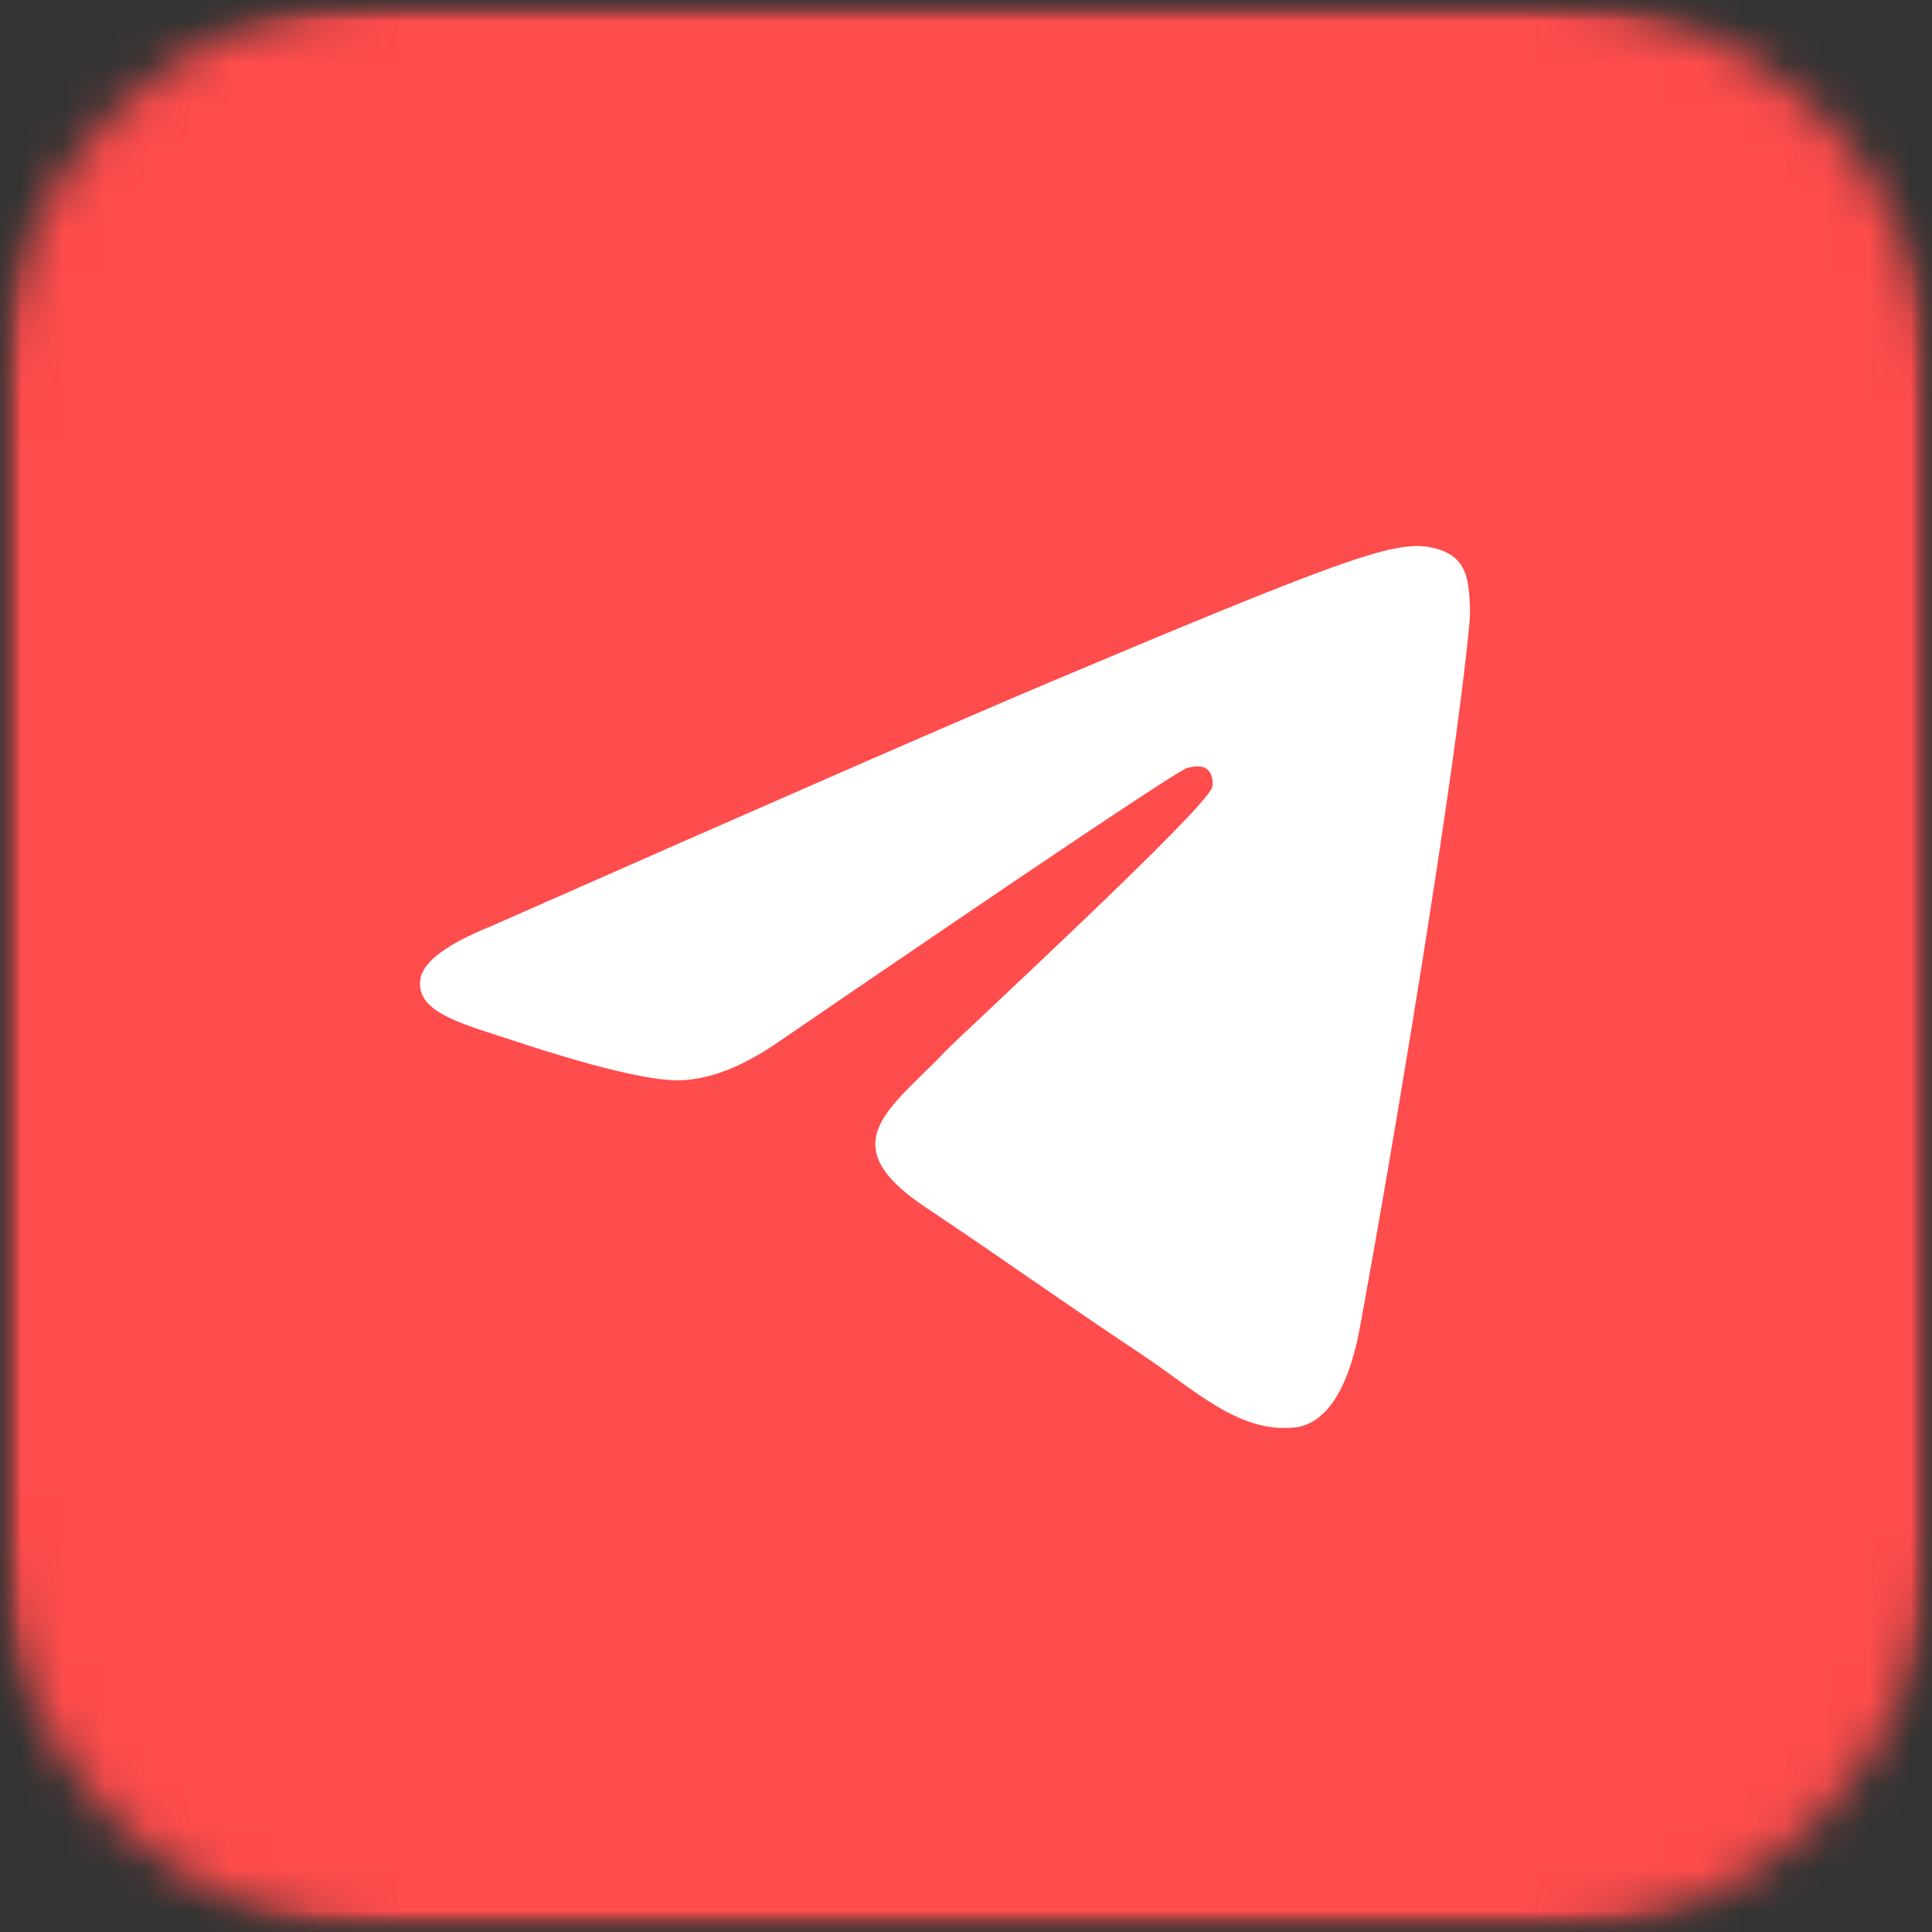
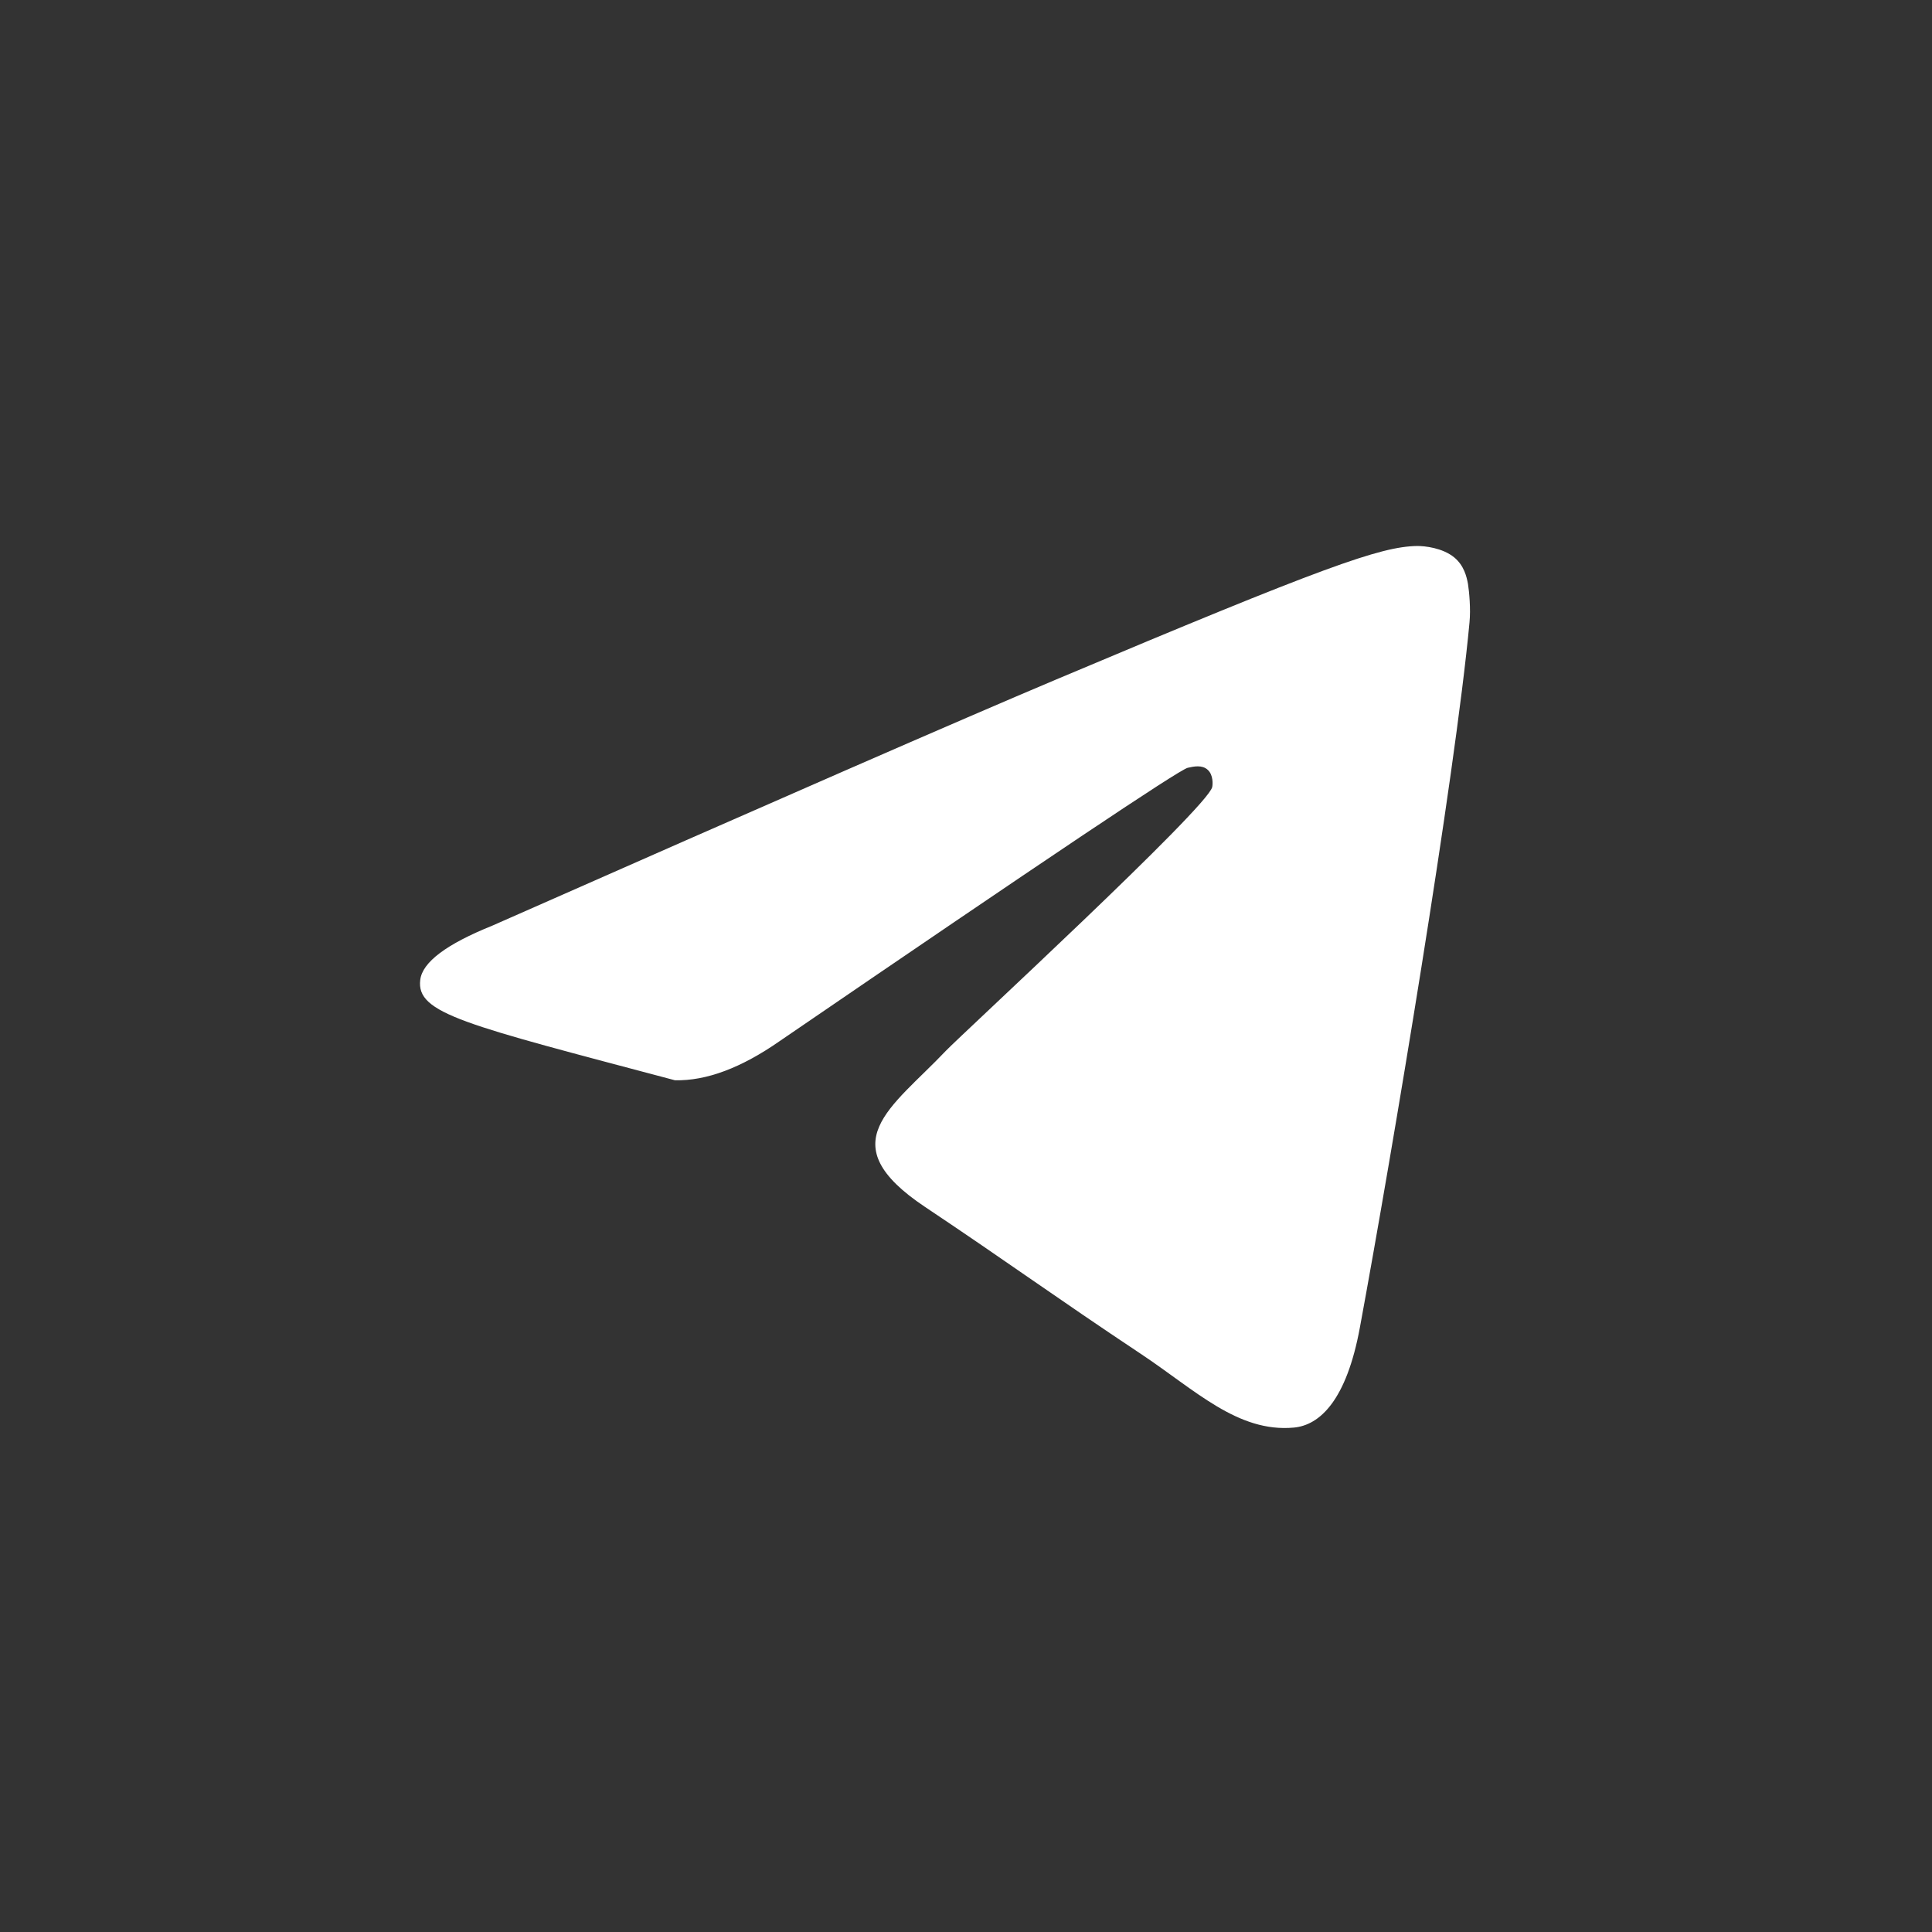
<svg xmlns="http://www.w3.org/2000/svg" width="46" height="46" viewBox="0 0 46 46" fill="none">
  <rect x="0" y="0" width="46" height="46" fill="#333333" stroke="none" />
  <g clip-path="url(#clip0_215_615)">
    <mask id="mask0_215_615" style="mask-type:luminance" maskUnits="userSpaceOnUse" x="0" y="0" width="46" height="46">
      <path d="M46 0H0V46H46V0Z" fill="white" />
    </mask>
    <g mask="url(#mask0_215_615)">
      <mask id="mask1_215_615" style="mask-type:luminance" maskUnits="userSpaceOnUse" x="0" y="0" width="46" height="46">
        <path d="M46 0H0V46H46V0Z" fill="white" />
      </mask>
      <g mask="url(#mask1_215_615)">
        <mask id="mask2_215_615" style="mask-type:luminance" maskUnits="userSpaceOnUse" x="0" y="0" width="47" height="46">
-           <path d="M36.802 46H9.201C4.119 46 0 41.881 0 36.802V9.201C0 4.119 4.119 0 9.201 0H36.802C41.885 0 46.003 4.119 46.003 9.201V36.802C46 41.881 41.881 46 36.802 46Z" fill="white" />
-         </mask>
+           </mask>
        <g mask="url(#mask2_215_615)">
-           <path d="M46 0H0V46H46V0Z" fill="#FF4C4C" />
-         </g>
-         <path d="M11.718 22.041C18.43 19.077 22.905 17.123 25.143 16.18C31.538 13.484 32.866 13.016 33.733 13C33.923 12.997 34.348 13.045 34.625 13.272C34.855 13.463 34.919 13.722 34.952 13.904C34.981 14.085 35.02 14.499 34.988 14.822C34.643 18.512 33.143 27.465 32.38 31.598C32.06 33.346 31.423 33.932 30.808 33.99C29.47 34.114 28.456 33.094 27.161 32.234C25.136 30.888 23.992 30.05 22.024 28.736C19.751 27.218 21.226 26.384 22.52 25.02C22.858 24.663 28.75 19.233 28.862 18.74C28.876 18.679 28.891 18.449 28.754 18.328C28.621 18.206 28.423 18.248 28.279 18.281C28.074 18.328 24.84 20.496 18.567 24.786C17.65 25.426 16.819 25.737 16.071 25.721C15.251 25.703 13.668 25.25 12.492 24.863C11.053 24.388 9.905 24.136 10.006 23.33C10.056 22.91 10.629 22.48 11.718 22.041Z" fill="white" />
+           </g>
+         <path d="M11.718 22.041C18.43 19.077 22.905 17.123 25.143 16.18C31.538 13.484 32.866 13.016 33.733 13C33.923 12.997 34.348 13.045 34.625 13.272C34.855 13.463 34.919 13.722 34.952 13.904C34.981 14.085 35.02 14.499 34.988 14.822C34.643 18.512 33.143 27.465 32.38 31.598C32.06 33.346 31.423 33.932 30.808 33.99C29.47 34.114 28.456 33.094 27.161 32.234C25.136 30.888 23.992 30.05 22.024 28.736C19.751 27.218 21.226 26.384 22.52 25.02C22.858 24.663 28.75 19.233 28.862 18.74C28.876 18.679 28.891 18.449 28.754 18.328C28.621 18.206 28.423 18.248 28.279 18.281C28.074 18.328 24.84 20.496 18.567 24.786C17.65 25.426 16.819 25.737 16.071 25.721C11.053 24.388 9.905 24.136 10.006 23.33C10.056 22.91 10.629 22.48 11.718 22.041Z" fill="white" />
      </g>
    </g>
  </g>
  <defs>
    <clipPath id="clip0_215_615">
      <rect width="46" height="46" fill="white" />
    </clipPath>
  </defs>
</svg>